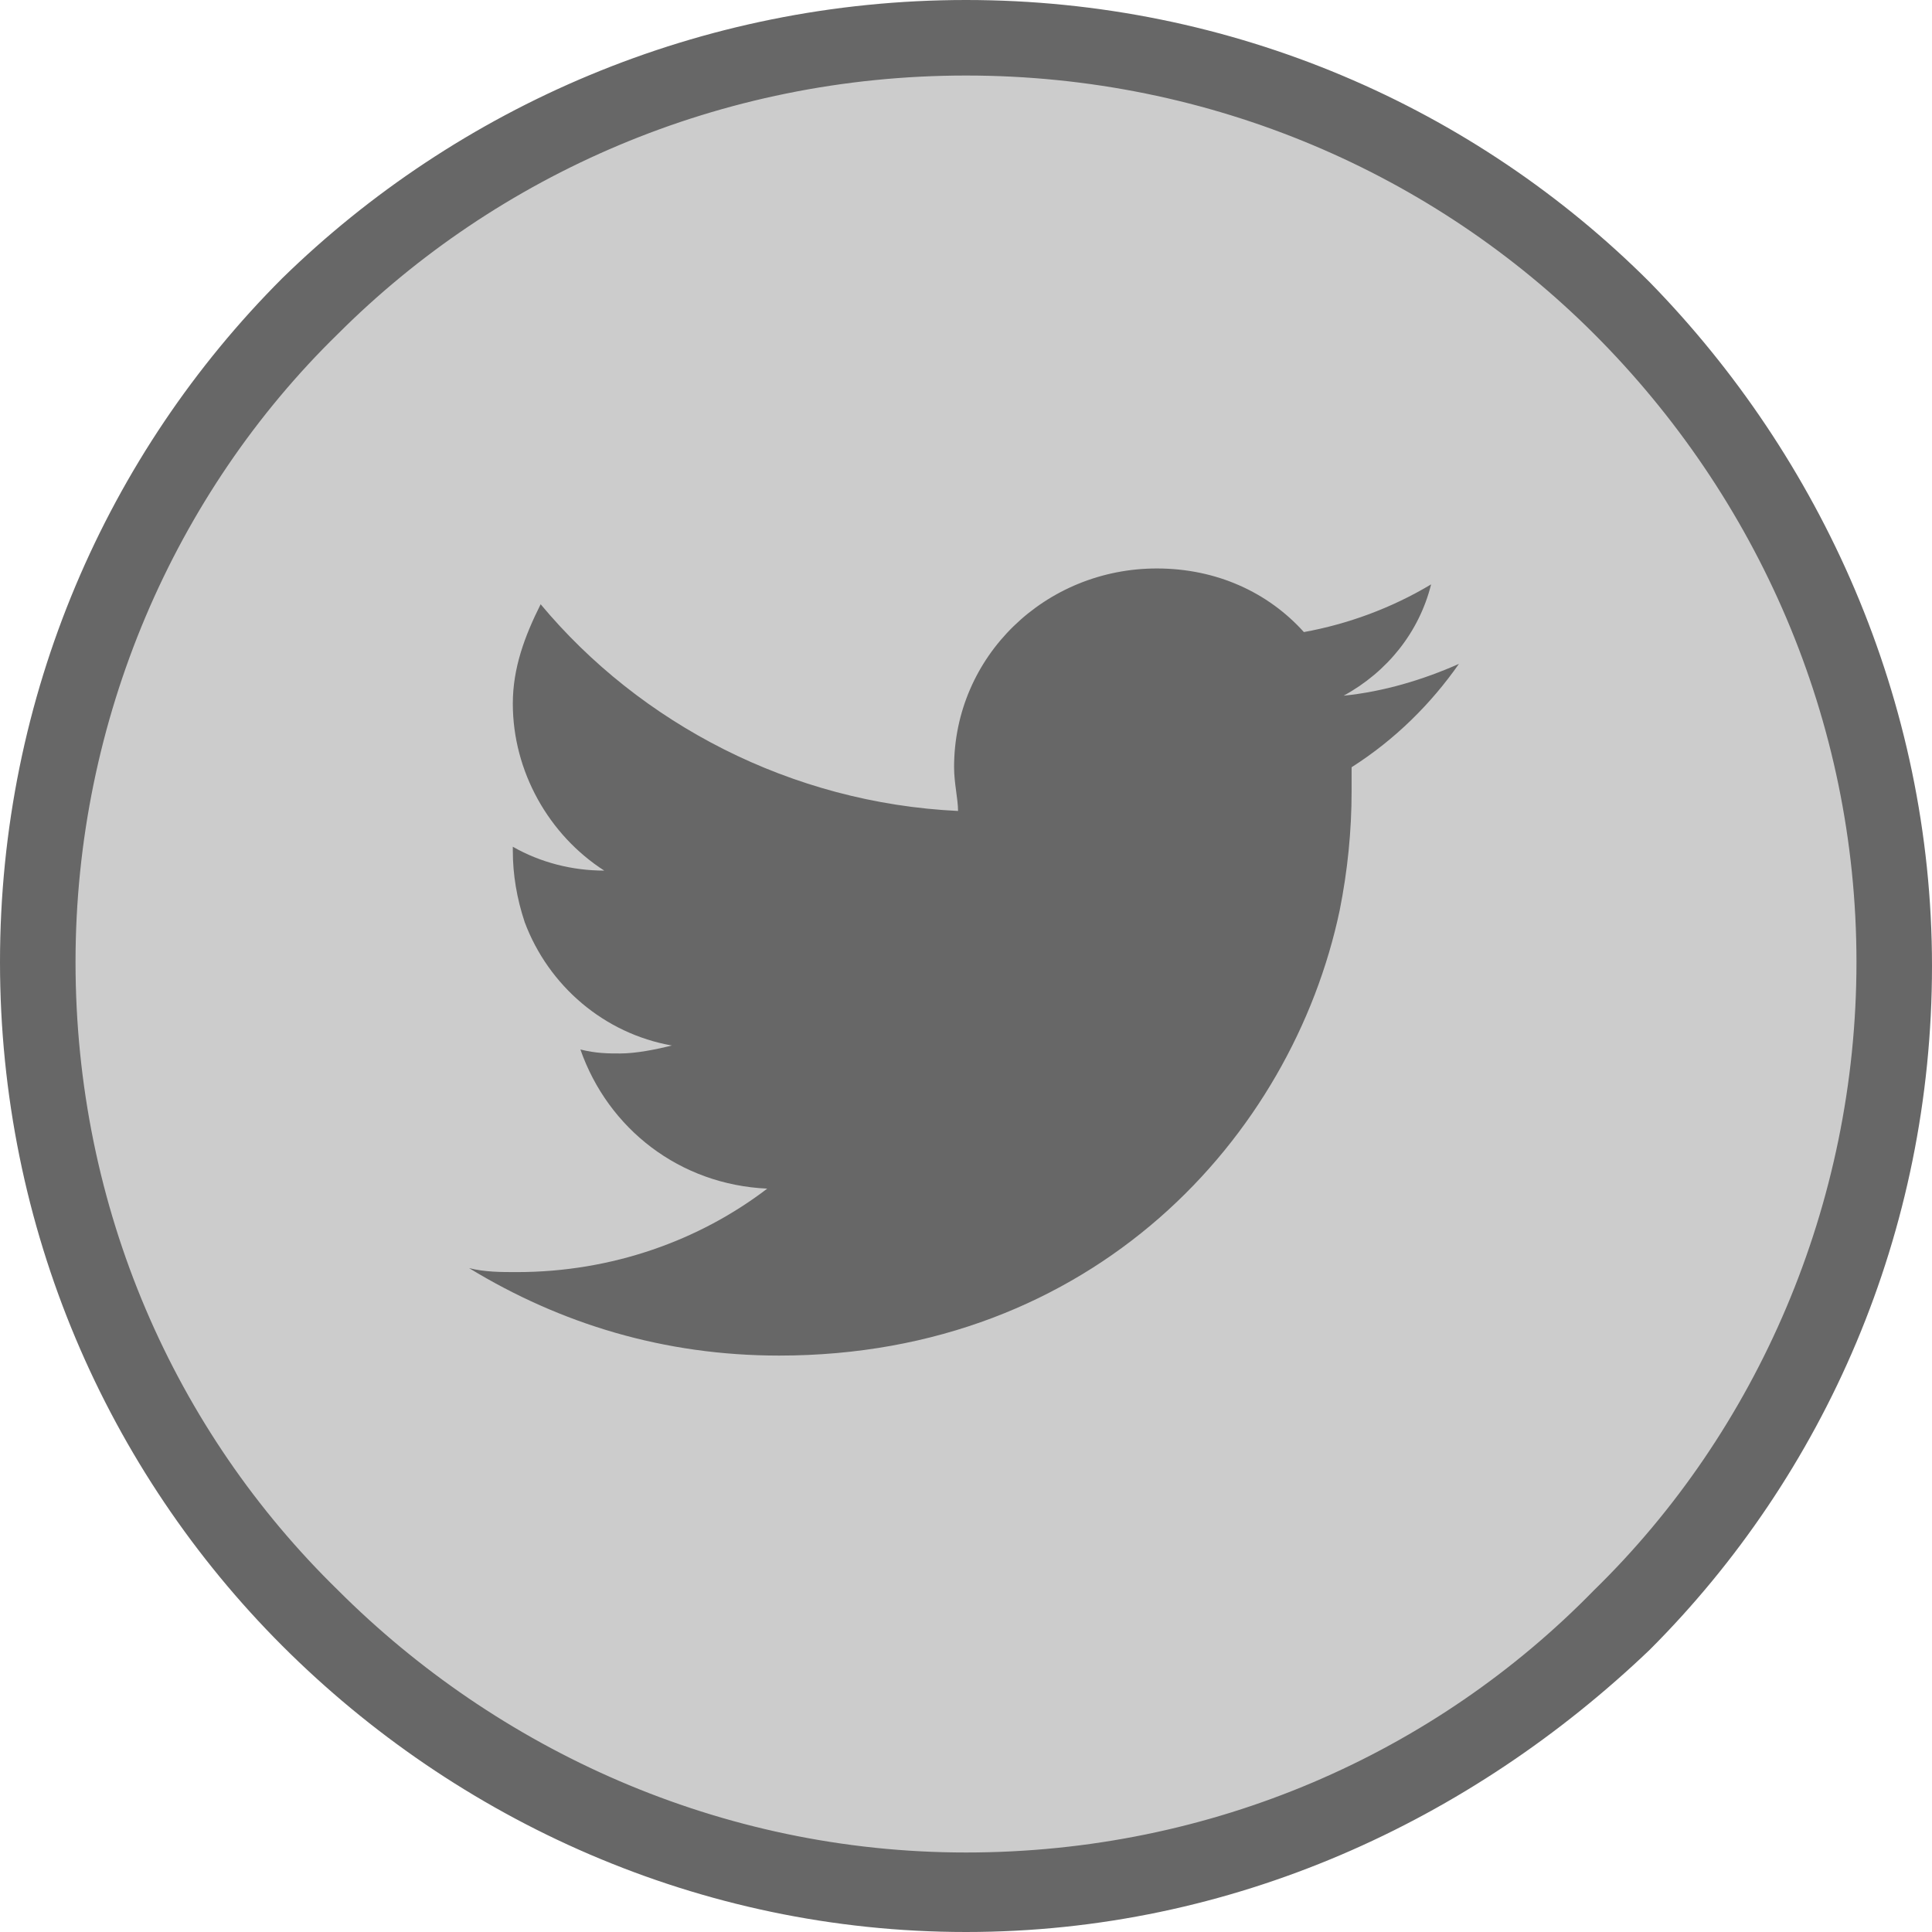
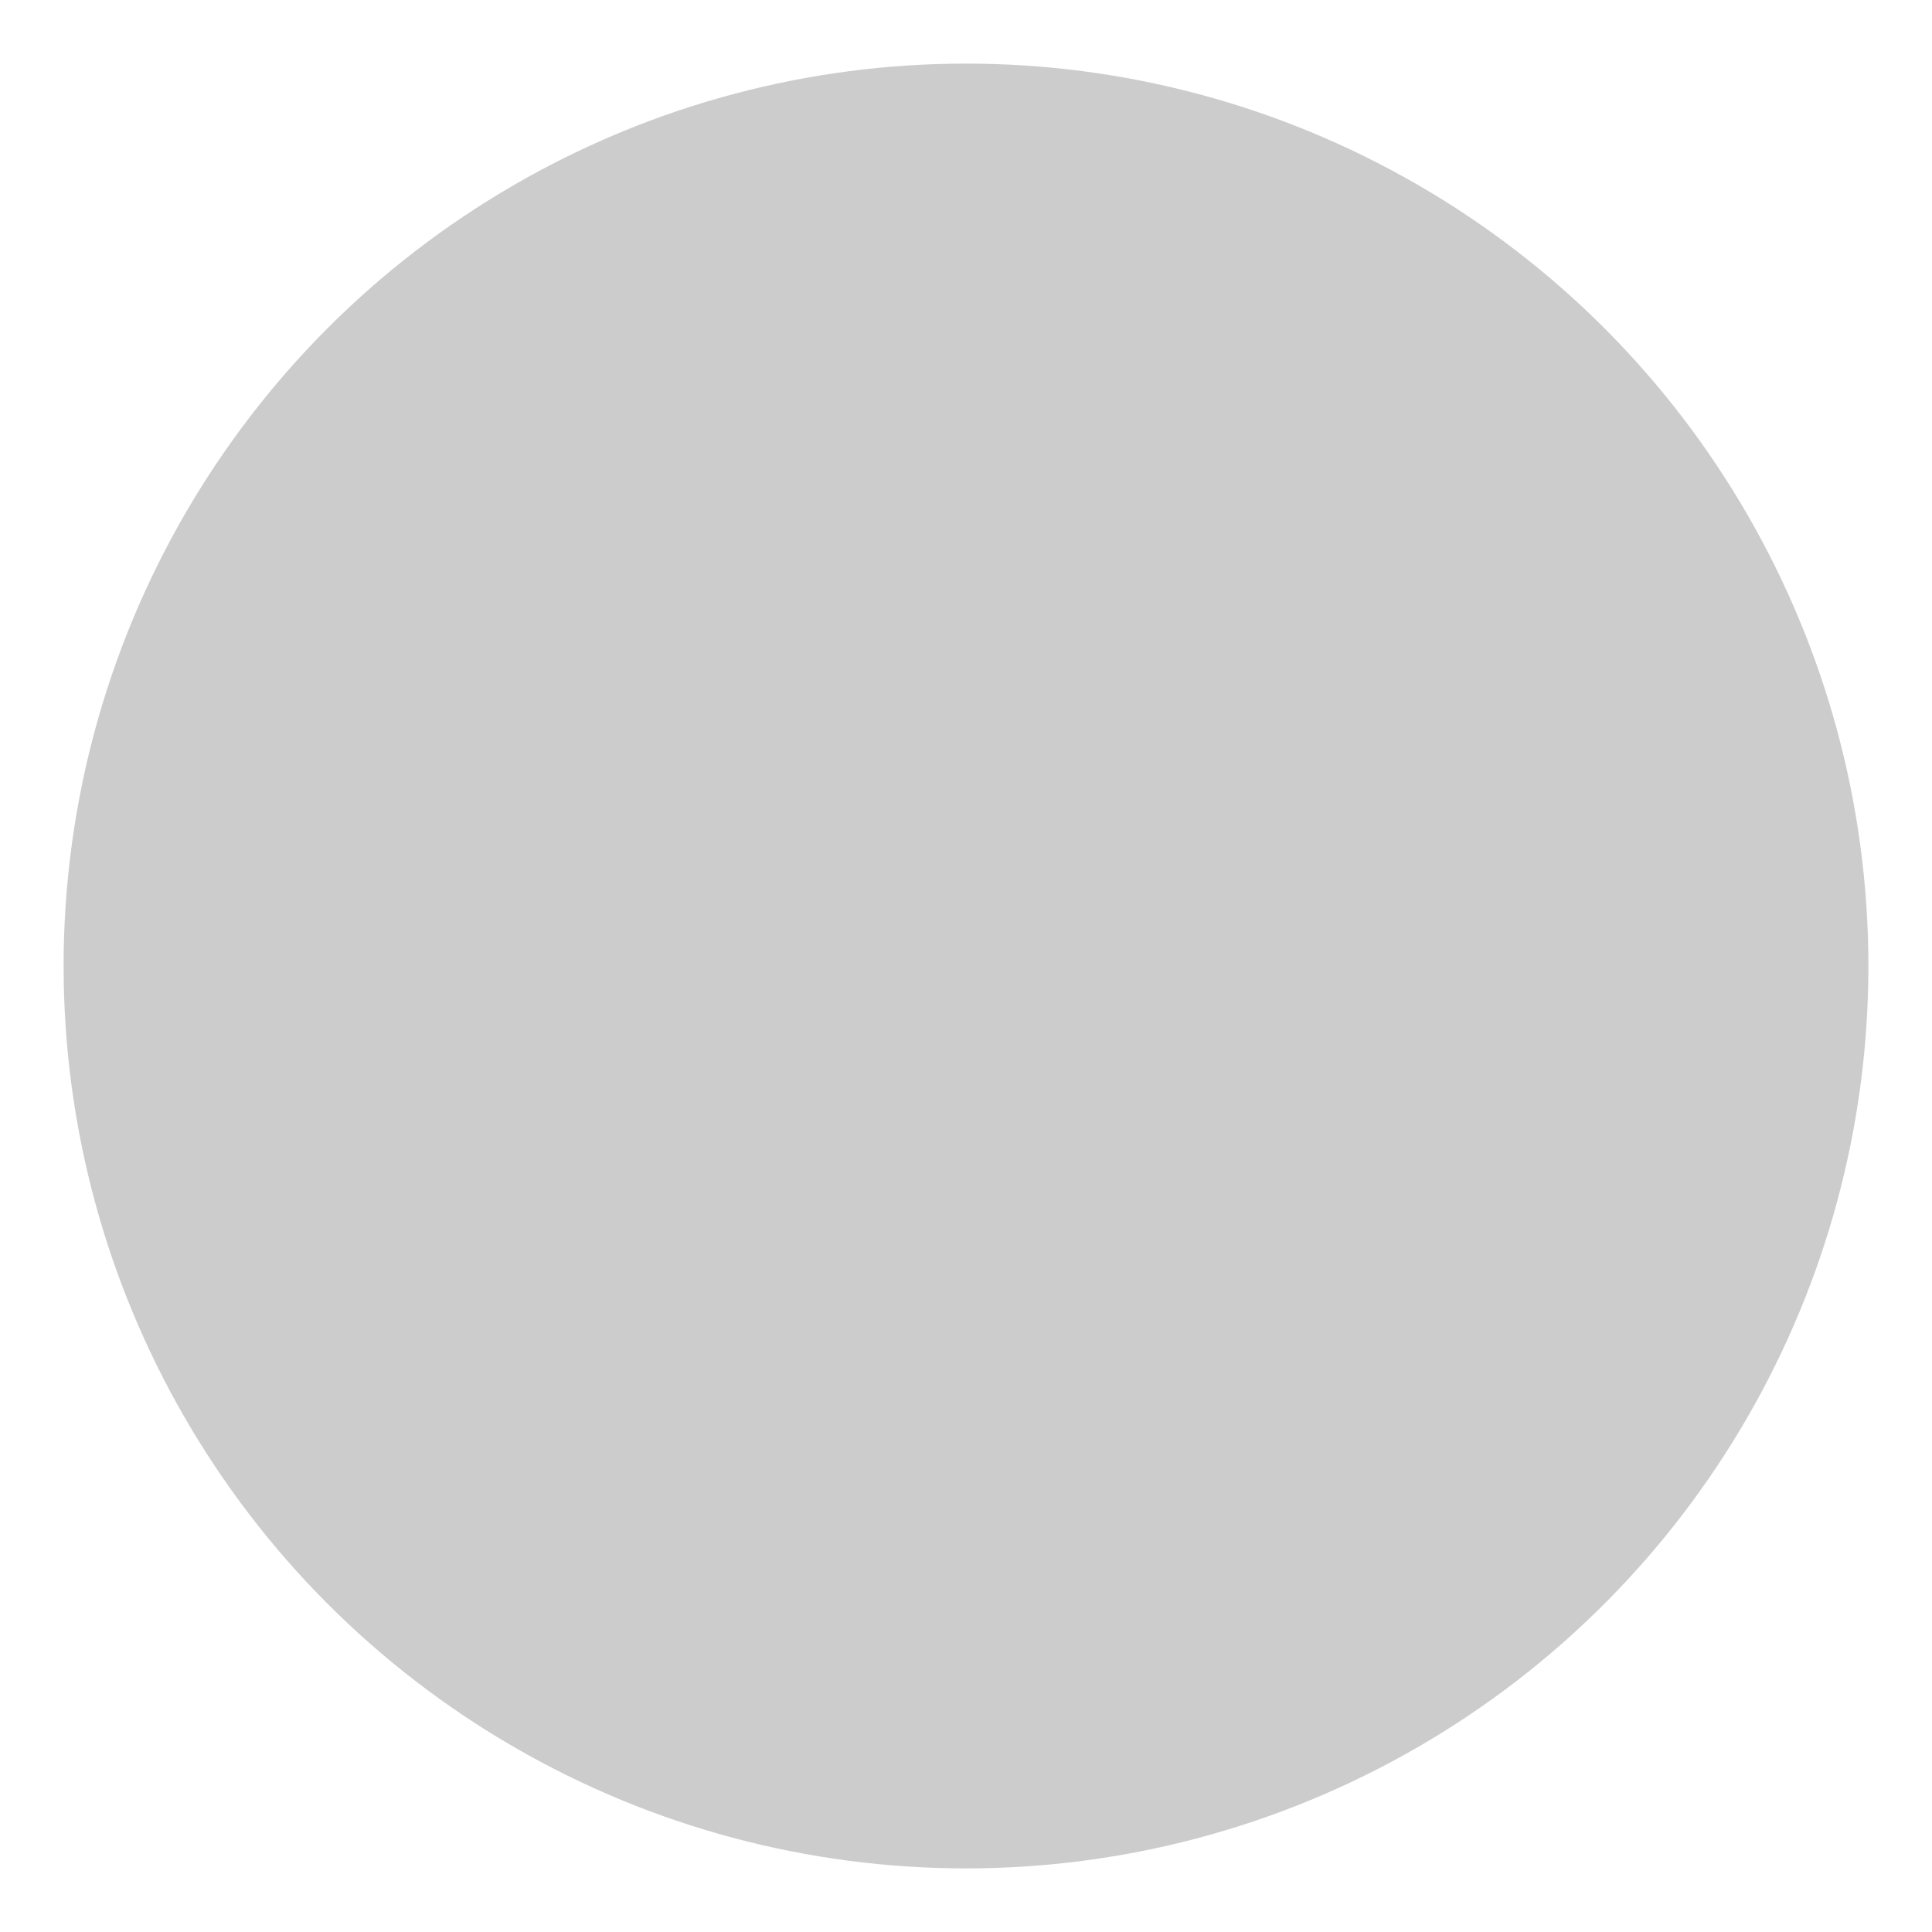
<svg xmlns="http://www.w3.org/2000/svg" version="1.1" id="Layer_1" x="0px" y="0px" viewBox="0 0 48.6 48.6" style="enable-background:new 0 0 48.6 48.6;" xml:space="preserve">
  <style type="text/css">
	.st0{fill:#CCCCCC;}
	.st1{fill:#676767;}
</style>
  <circle class="st0" cx="24.3" cy="24.3" r="22.7" />
-   <path class="st1" d="M24.3,0C31,0,37.1,2.7,41.5,7.1c4.3,4.4,7.1,10.5,7.1,17.2s-2.7,12.8-7.1,17.2C37,45.8,31,48.6,24.3,48.6  s-12.8-2.8-17.2-7.2S0,30.9,0,24.2S2.7,11.4,7.1,7C11.5,2.7,17.6,0,24.3,0L24.3,0z M40.1,8.4c-4-4-9.6-6.5-15.8-6.5  S12.5,4.4,8.5,8.4c-4.1,4-6.6,9.7-6.6,15.8C1.9,30.4,4.4,36,8.5,40c4,4,9.6,6.6,15.8,6.6s11.8-2.5,15.8-6.6c4.1-4,6.6-9.7,6.6-15.8  S44.2,12.5,40.1,8.4L40.1,8.4z" />
-   <path class="st1" d="M36.7,16.7c-0.9,0.4-1.9,0.7-2.9,0.8c1.1-0.6,1.9-1.6,2.2-2.8c-1,0.6-2.1,1-3.2,1.2c-0.9-1-2.2-1.6-3.7-1.6  c-2.8,0-5.1,2.2-5.1,5c0,0.4,0.1,0.8,0.1,1.1c-4.2-0.2-8-2.2-10.5-5.2c-0.4,0.8-0.7,1.6-0.7,2.5c0,1.7,0.9,3.3,2.3,4.2  c-0.8,0-1.6-0.2-2.3-0.6c0,0,0,0,0,0.1c0,0.6,0.1,1.2,0.3,1.8c0.6,1.6,2,2.8,3.7,3.1c-0.4,0.1-0.9,0.2-1.3,0.2c-0.3,0-0.6,0-1-0.1  c0.7,2,2.5,3.4,4.7,3.5C17.6,31.2,15.4,32,13,32c-0.4,0-0.8,0-1.2-0.1c2.3,1.4,4.9,2.2,7.8,2.2c7.9,0,12.9-5.5,14.1-11.2  c0.2-1,0.3-2,0.3-3c0-0.2,0-0.4,0-0.6C35.1,18.6,36,17.7,36.7,16.7L36.7,16.7z" />
</svg>